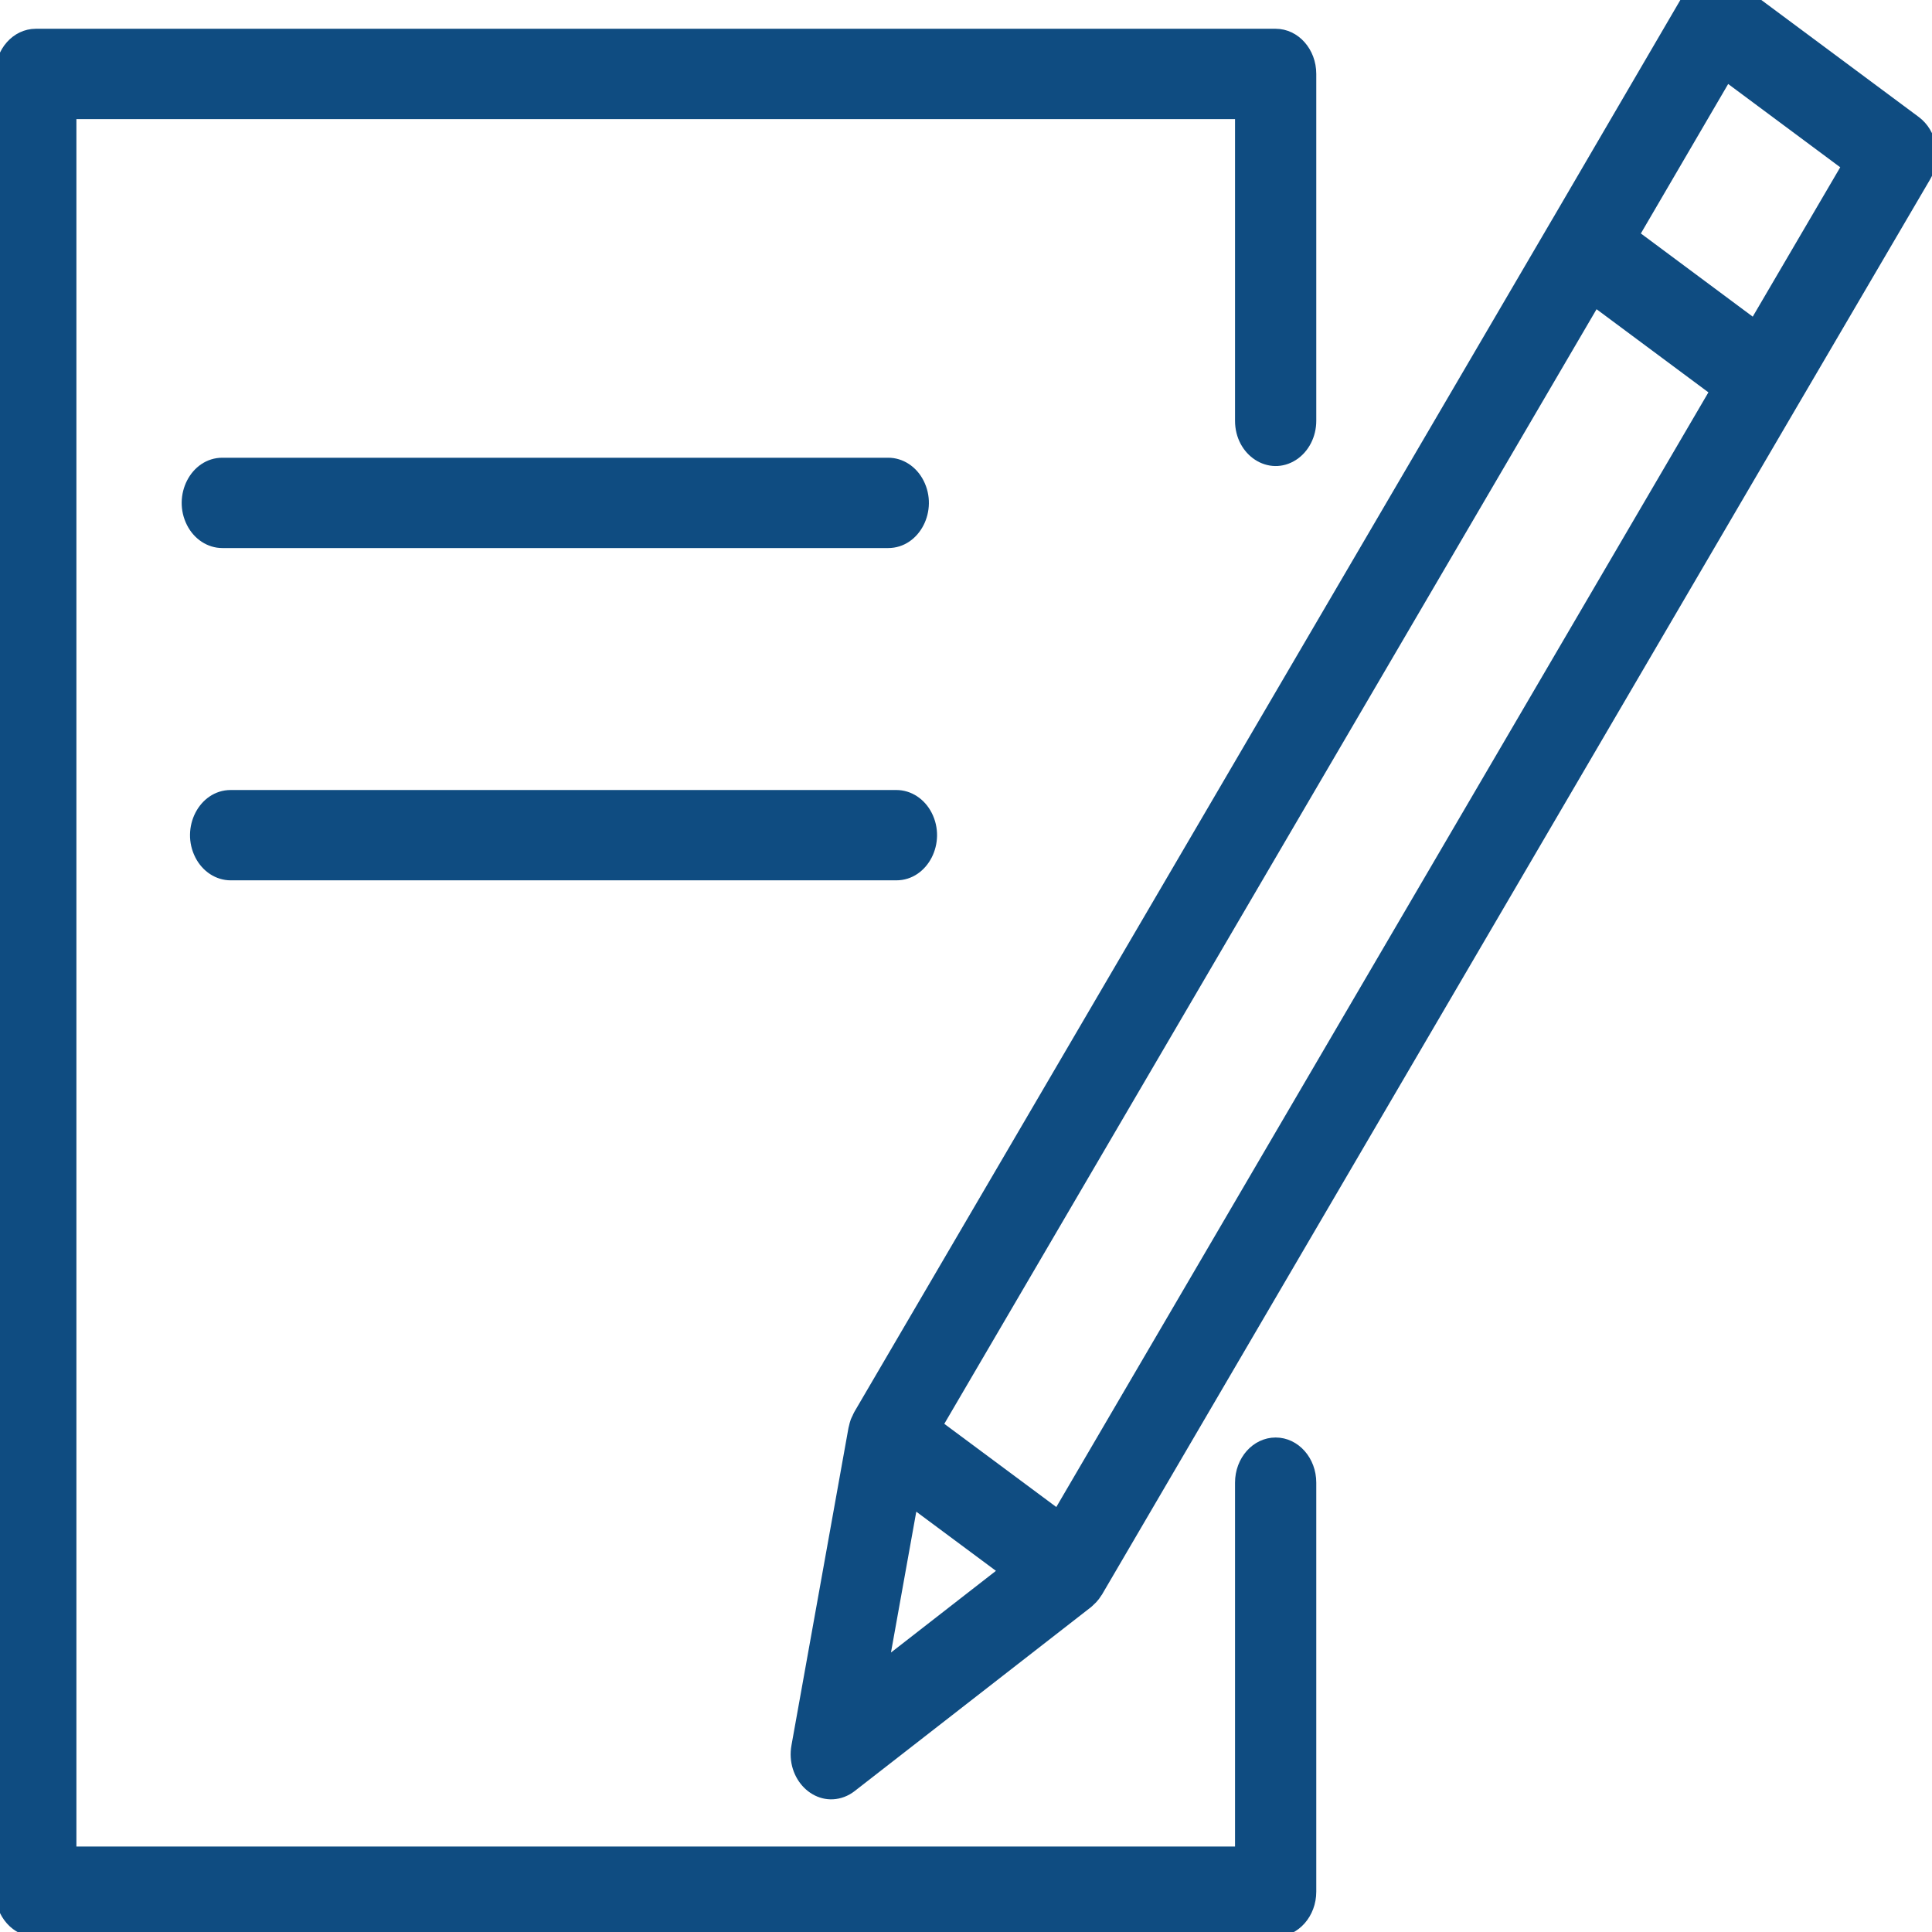
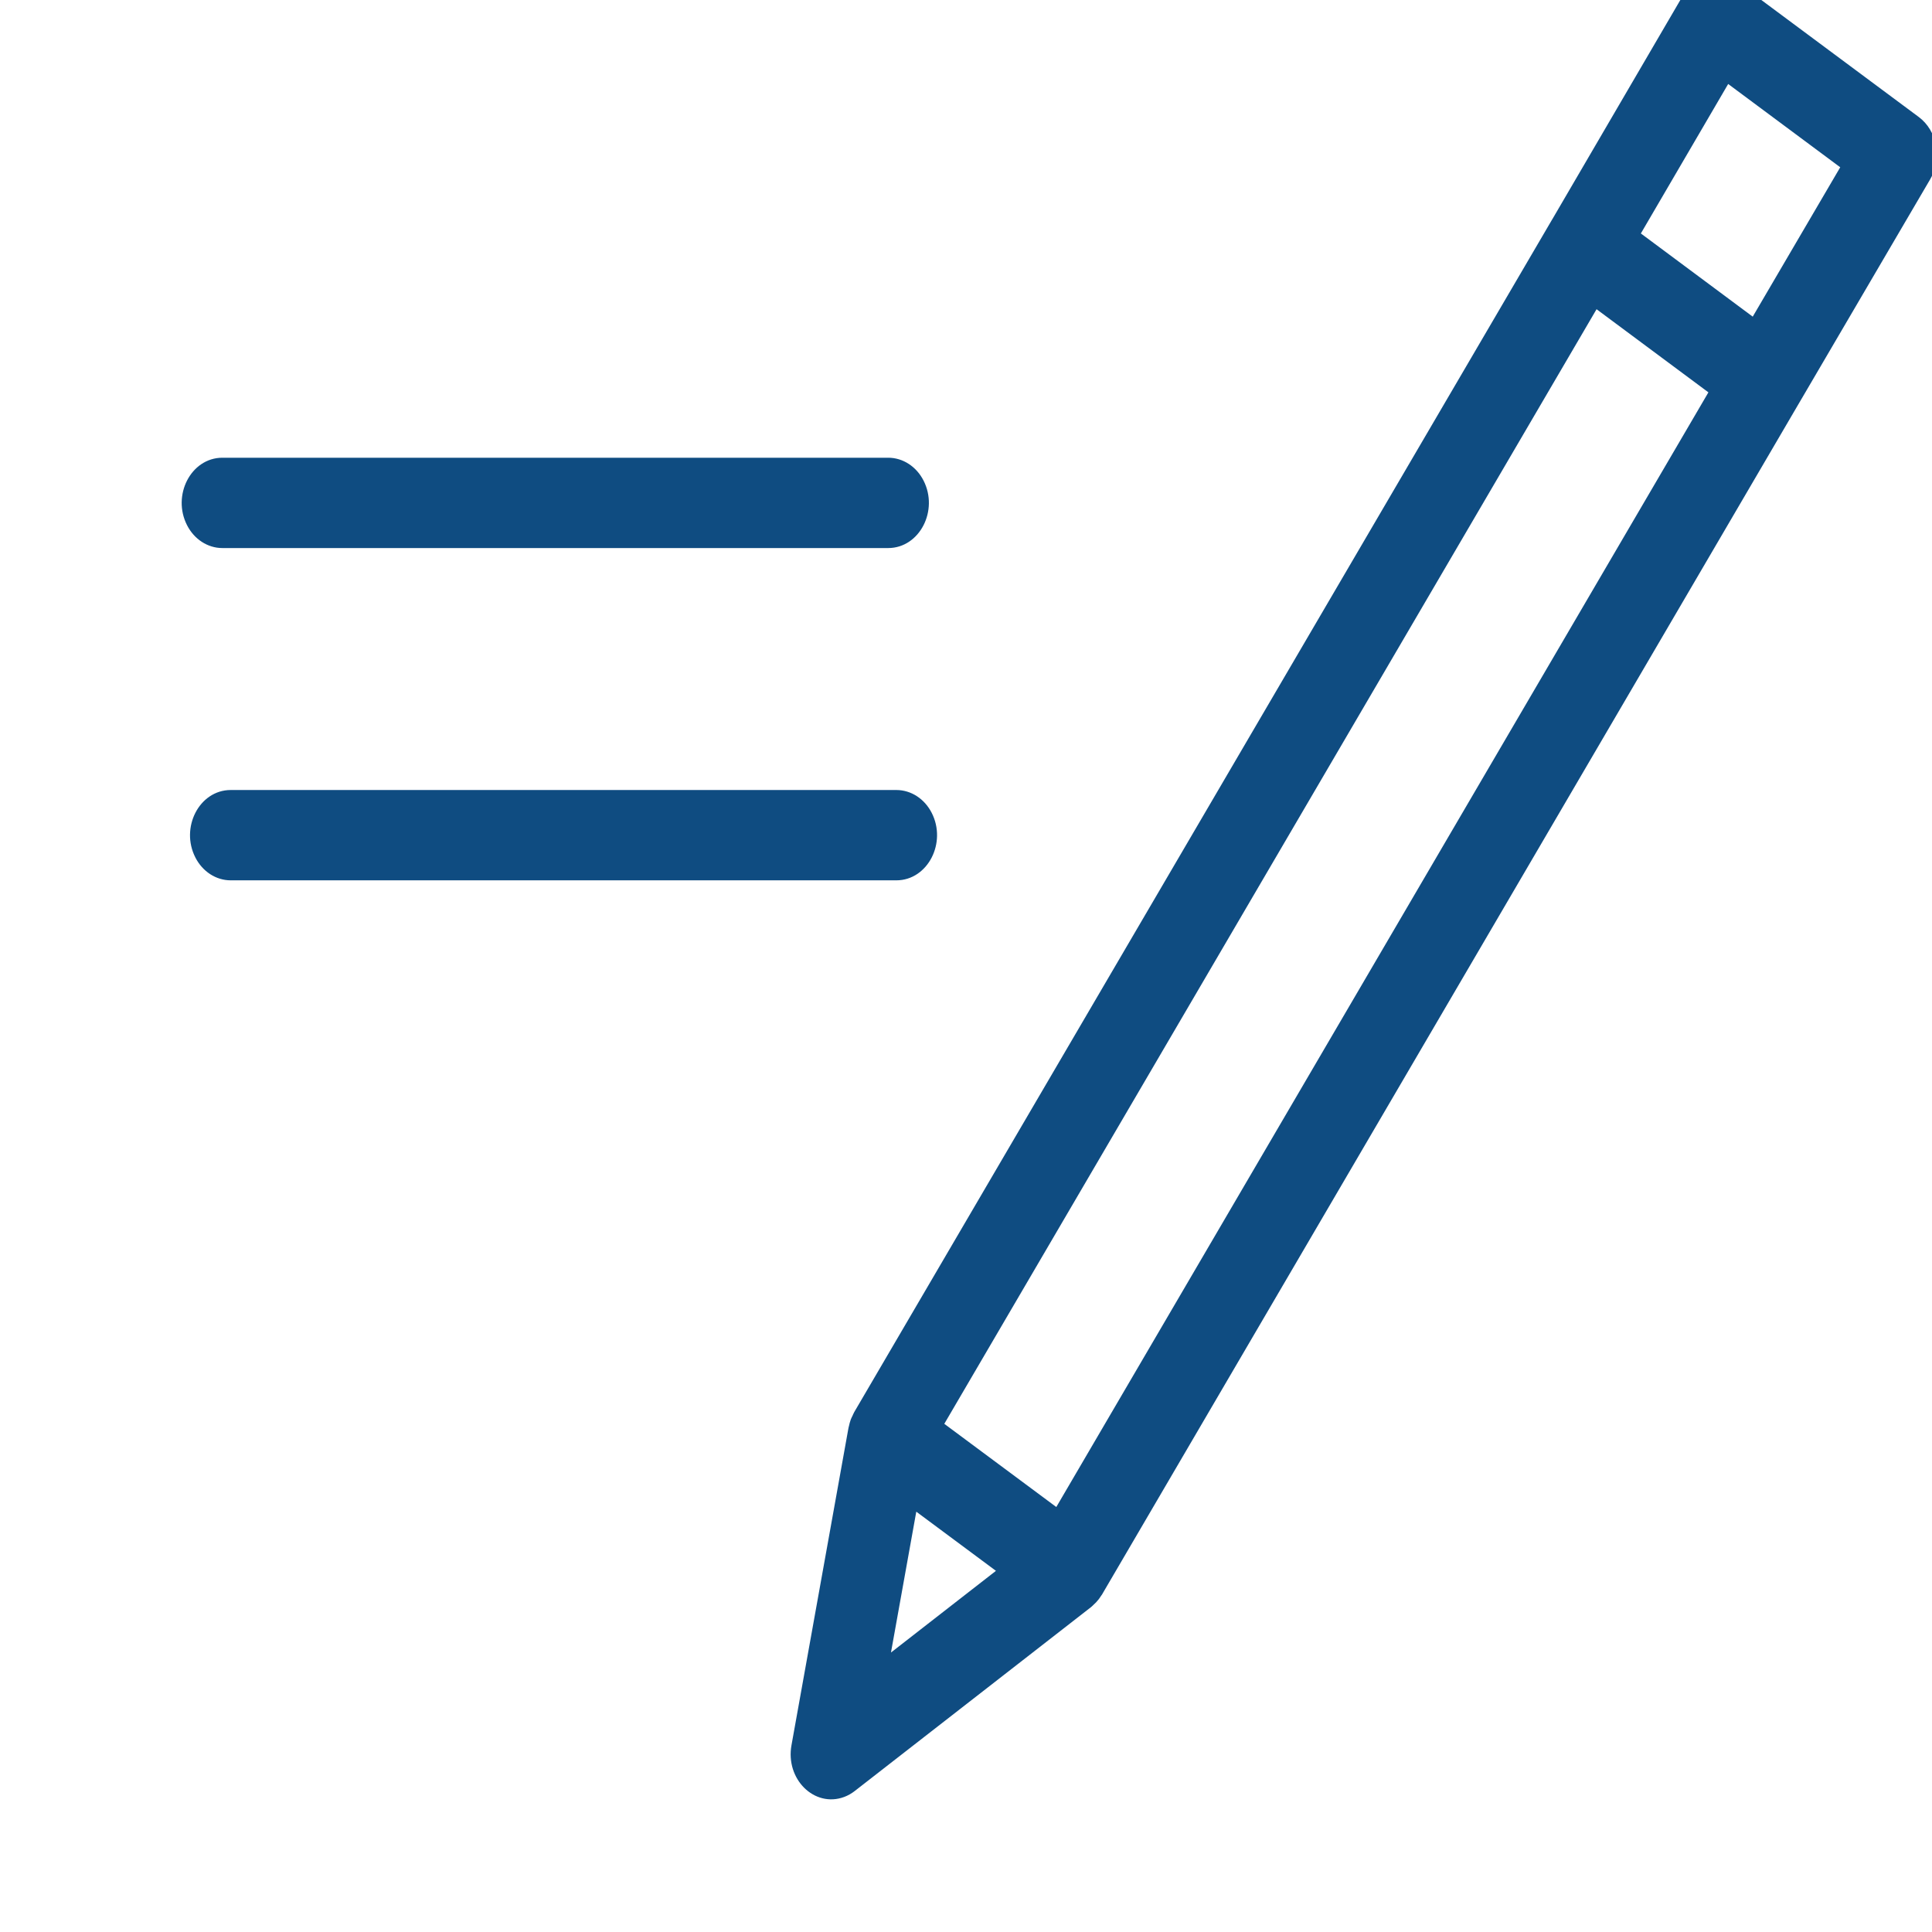
<svg xmlns="http://www.w3.org/2000/svg" viewBox="1950 2450 100 100" width="100" height="100" data-guides="{&quot;vertical&quot;:[],&quot;horizontal&quot;:[]}">
-   <path fill="#0f4c81" stroke="#0f4c81" fill-opacity="1" stroke-width="0.5" stroke-opacity="1" baseline-shift="baseline" color="rgb(51, 51, 51)" fill-rule="evenodd" font-size-adjust="none" id="tSvg14f83e64b2" title="Path 10" d="M 2016.027 2524.655 C 2015.004 2524.655 2014.175 2525.589 2014.175 2526.742C 2014.175 2533.103 2014.175 2539.464 2014.175 2545.825C 1994.018 2545.825 1973.862 2545.825 1953.705 2545.825C 1953.705 2515.855 1953.705 2485.884 1953.705 2455.914C 1973.862 2455.914 1994.018 2455.914 2014.175 2455.914C 2014.175 2461.203 2014.175 2466.492 2014.175 2471.781C 2014.175 2473.389 2015.719 2474.393 2016.954 2473.589C 2017.527 2473.217 2017.88 2472.527 2017.88 2471.781C 2017.88 2465.797 2017.88 2459.812 2017.88 2453.827C 2017.88 2452.674 2017.051 2451.739 2016.027 2451.739C 1994.636 2451.739 1973.244 2451.739 1951.852 2451.739C 1950.829 2451.739 1950 2452.674 1950 2453.827C 1950 2485.189 1950 2516.55 1950 2547.912C 1950 2549.065 1950.829 2550 1951.852 2550C 1973.244 2550 1994.636 2550 2016.027 2550C 2017.051 2550 2017.88 2549.065 2017.88 2547.912C 2017.88 2540.856 2017.88 2533.799 2017.88 2526.742C 2017.88 2525.589 2017.051 2524.655 2016.027 2524.655Z" style="" />
  <path fill="#0f4c81" stroke="#0f4c81" fill-opacity="1" stroke-width="0.5" stroke-opacity="1" baseline-shift="baseline" color="rgb(51, 51, 51)" fill-rule="evenodd" font-size-adjust="none" id="tSvg8bb28f0f20" title="Path 11" d="M 2049.962 2457.58 C 2049.864 2457.038 2049.577 2456.562 2049.167 2456.257C 2046.067 2453.953 2042.966 2451.649 2039.866 2449.345C 2039.011 2448.71 2037.861 2448.976 2037.298 2449.941C 2035.029 2453.827 2032.759 2457.714 2030.49 2461.6C 2030.489 2461.601 2030.489 2461.601 2030.488 2461.601C 2018.47 2482.138 2006.452 2502.674 1994.434 2523.21C 1994.402 2523.264 1994.381 2523.324 1994.355 2523.38C 1994.327 2523.438 1994.296 2523.494 1994.272 2523.555C 1994.235 2523.66 1994.206 2523.767 1994.183 2523.877C 1994.178 2523.9 1994.17 2523.92 1994.165 2523.943C 1994.164 2523.946 1994.164 2523.949 1994.164 2523.952C 1994.162 2523.958 1994.161 2523.965 1994.16 2523.971C 1993.178 2529.44 1992.195 2534.908 1991.213 2540.377C 1990.927 2541.95 1992.261 2543.282 1993.612 2542.774C 1993.779 2542.711 1993.937 2542.622 1994.082 2542.509C 1998.164 2539.332 2002.246 2536.155 2006.329 2532.978C 2006.369 2532.946 2006.402 2532.907 2006.44 2532.872C 2006.478 2532.837 2006.516 2532.804 2006.552 2532.765C 2006.644 2532.668 2006.726 2532.56 2006.797 2532.443C 2006.804 2532.431 2006.815 2532.423 2006.823 2532.41C 2006.826 2532.404 2006.83 2532.397 2006.834 2532.391C 2006.837 2532.385 2006.84 2532.38 2006.842 2532.375C 2018.85 2511.851 2030.858 2491.326 2042.866 2470.802C 2042.867 2470.801 2042.868 2470.8 2042.868 2470.799C 2045.143 2466.916 2047.418 2463.032 2049.693 2459.149C 2049.964 2458.687 2050.061 2458.123 2049.962 2457.58ZM 1997.252 2527.803 C 1998.822 2528.969 2000.393 2530.136 2001.963 2531.302C 1999.894 2532.912 1997.825 2534.523 1995.755 2536.133C 1996.254 2533.356 1996.753 2530.58 1997.252 2527.803ZM 2004.749 2528.37 C 2002.682 2526.834 2000.615 2525.299 1998.548 2523.764C 2009.886 2504.389 2021.225 2485.013 2032.563 2465.638C 2034.627 2467.172 2036.692 2468.706 2038.756 2470.241C 2027.42 2489.617 2016.085 2508.993 2004.749 2528.37ZM 2040.796 2466.757 C 2038.731 2465.222 2036.667 2463.686 2034.602 2462.151C 2036.193 2459.427 2037.784 2456.704 2039.375 2453.98C 2041.443 2455.517 2043.511 2457.054 2045.579 2458.591C 2043.985 2461.313 2042.39 2464.035 2040.796 2466.757ZM 1995.974 2478.117 C 1997.4 2478.117 1998.292 2476.377 1997.578 2474.985C 1997.248 2474.339 1996.636 2473.942 1995.974 2473.942C 1984.486 2473.942 1972.997 2473.942 1961.509 2473.942C 1960.083 2473.942 1959.192 2475.681 1959.905 2477.073C 1960.236 2477.719 1960.847 2478.117 1961.509 2478.117C 1972.997 2478.117 1984.486 2478.117 1995.974 2478.117ZM 1961.94 2495.316 C 1973.426 2495.316 1984.911 2495.316 1996.396 2495.316C 1997.823 2495.316 1998.714 2493.576 1998.001 2492.184C 1997.67 2491.538 1997.058 2491.141 1996.396 2491.141C 1984.911 2491.141 1973.426 2491.141 1961.94 2491.141C 1960.514 2491.141 1959.623 2492.88 1960.336 2494.272C 1960.667 2494.918 1961.278 2495.316 1961.94 2495.316Z" style="" />
  <defs />
</svg>